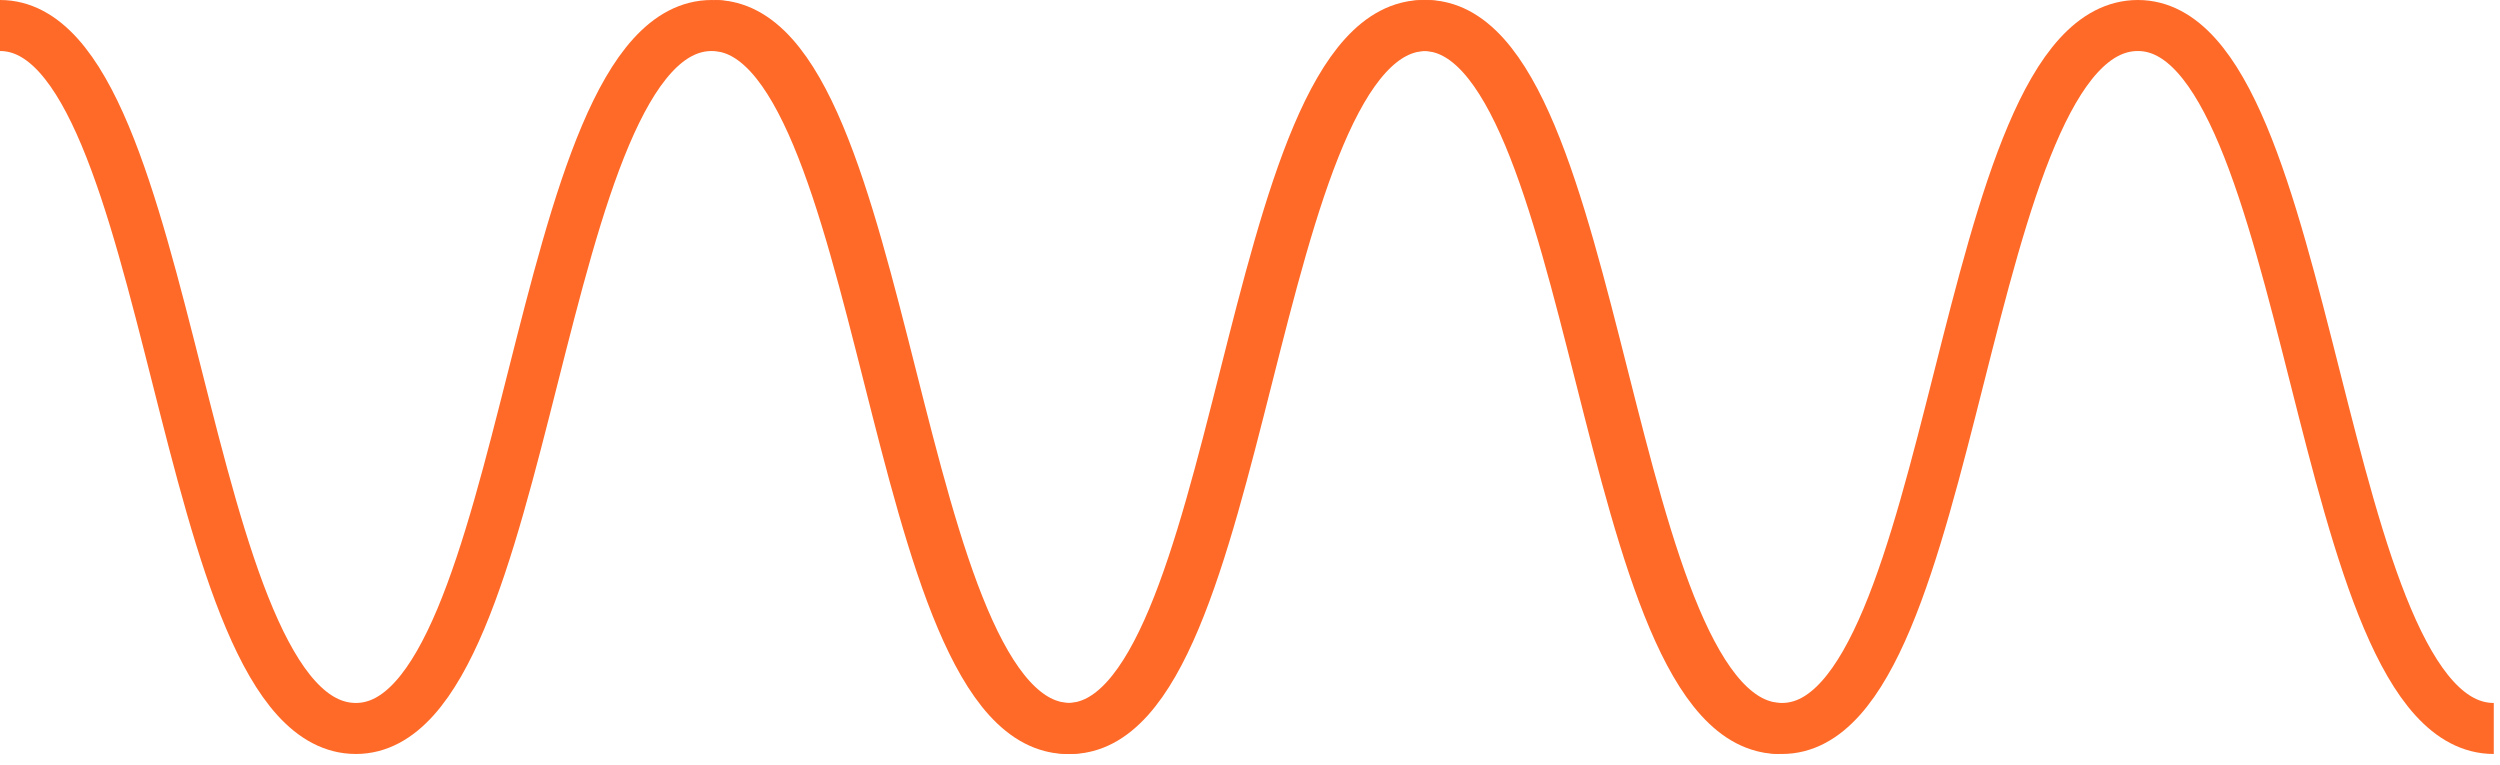
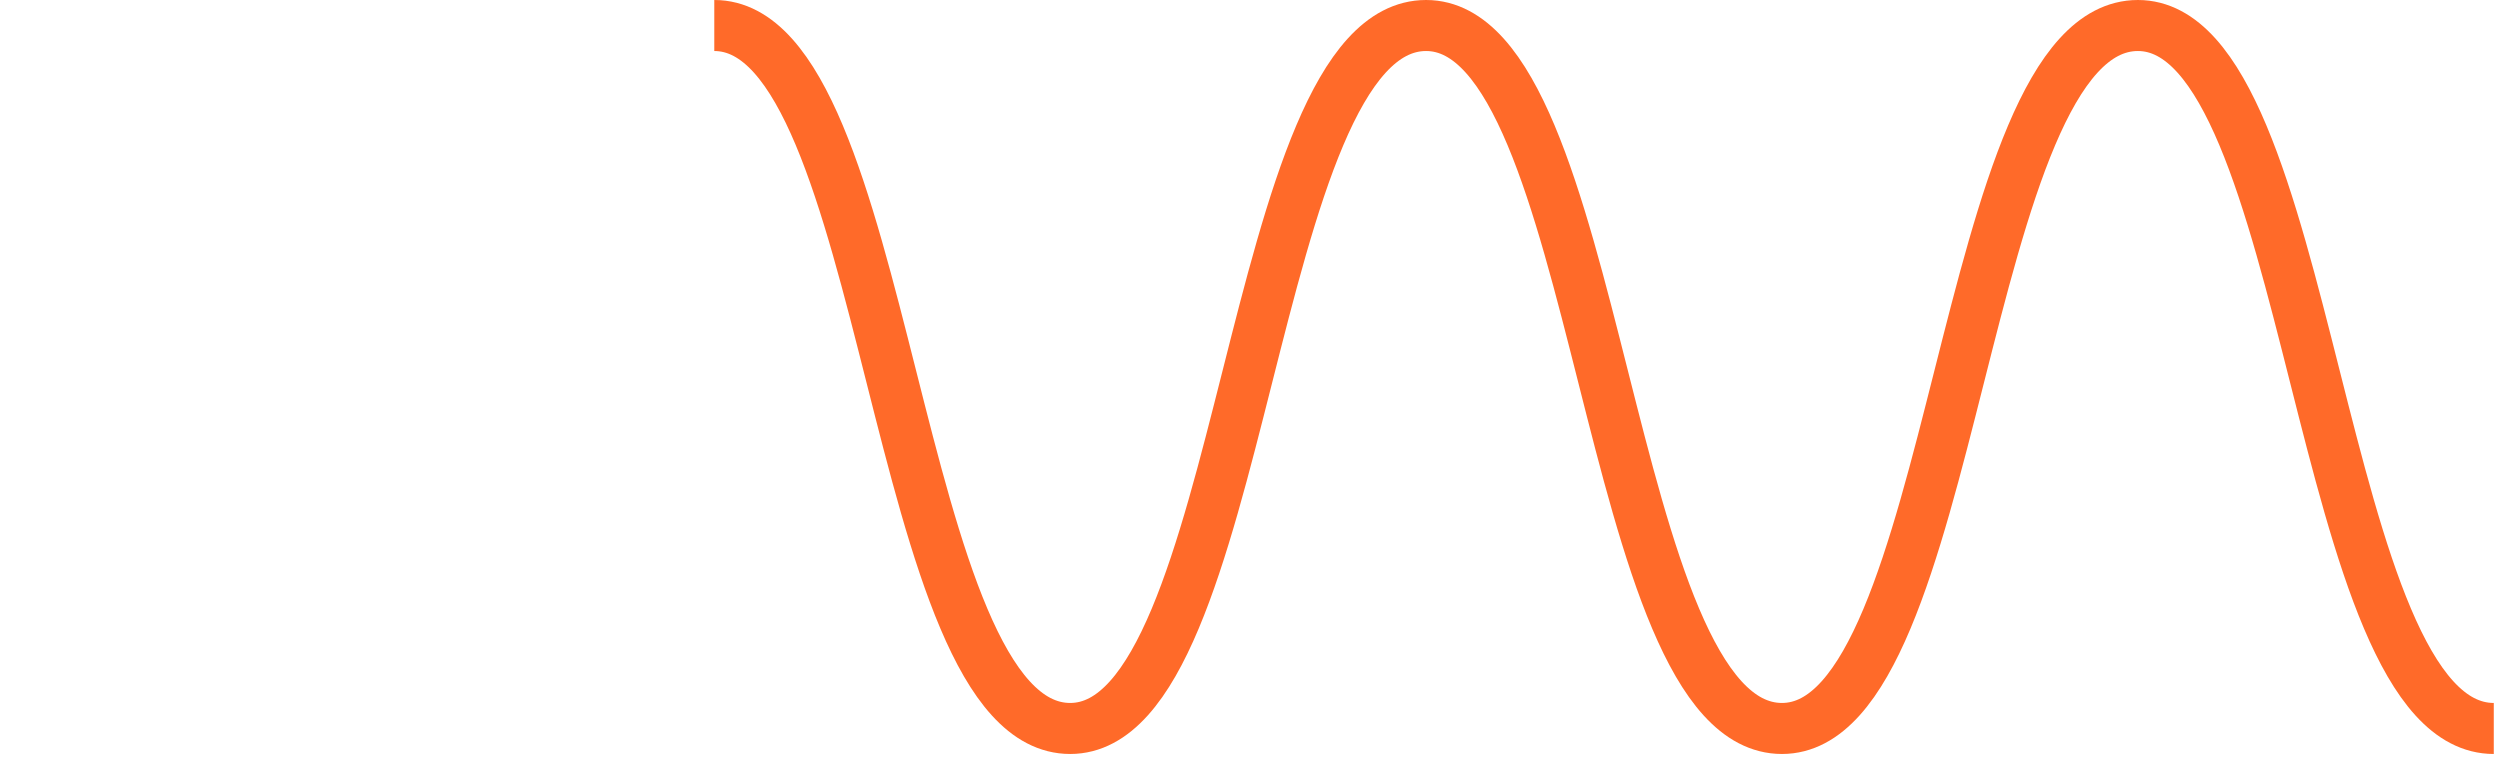
<svg xmlns="http://www.w3.org/2000/svg" width="98" height="30" viewBox="0 0 98 30" fill="none">
-   <path d="M0 1C6.932 1 6.932 28.556 13.951 28.556C20.883 28.556 20.883 1 27.902 1C34.834 1 34.834 28.556 41.853 28.556C48.786 28.556 48.786 1 55.805 1C62.737 1 62.737 28.556 69.756 28.556" stroke="#FF6A29" stroke-width="2" stroke-miterlimit="10" />
  <path d="M28 1C34.932 1 34.932 28.556 41.951 28.556C48.883 28.556 48.883 1 55.902 1C62.834 1 62.834 28.556 69.853 28.556C76.786 28.556 76.786 1 83.805 1C90.737 1 90.737 28.556 97.756 28.556" stroke="#FF6A29" stroke-width="2" stroke-miterlimit="10" />
</svg>